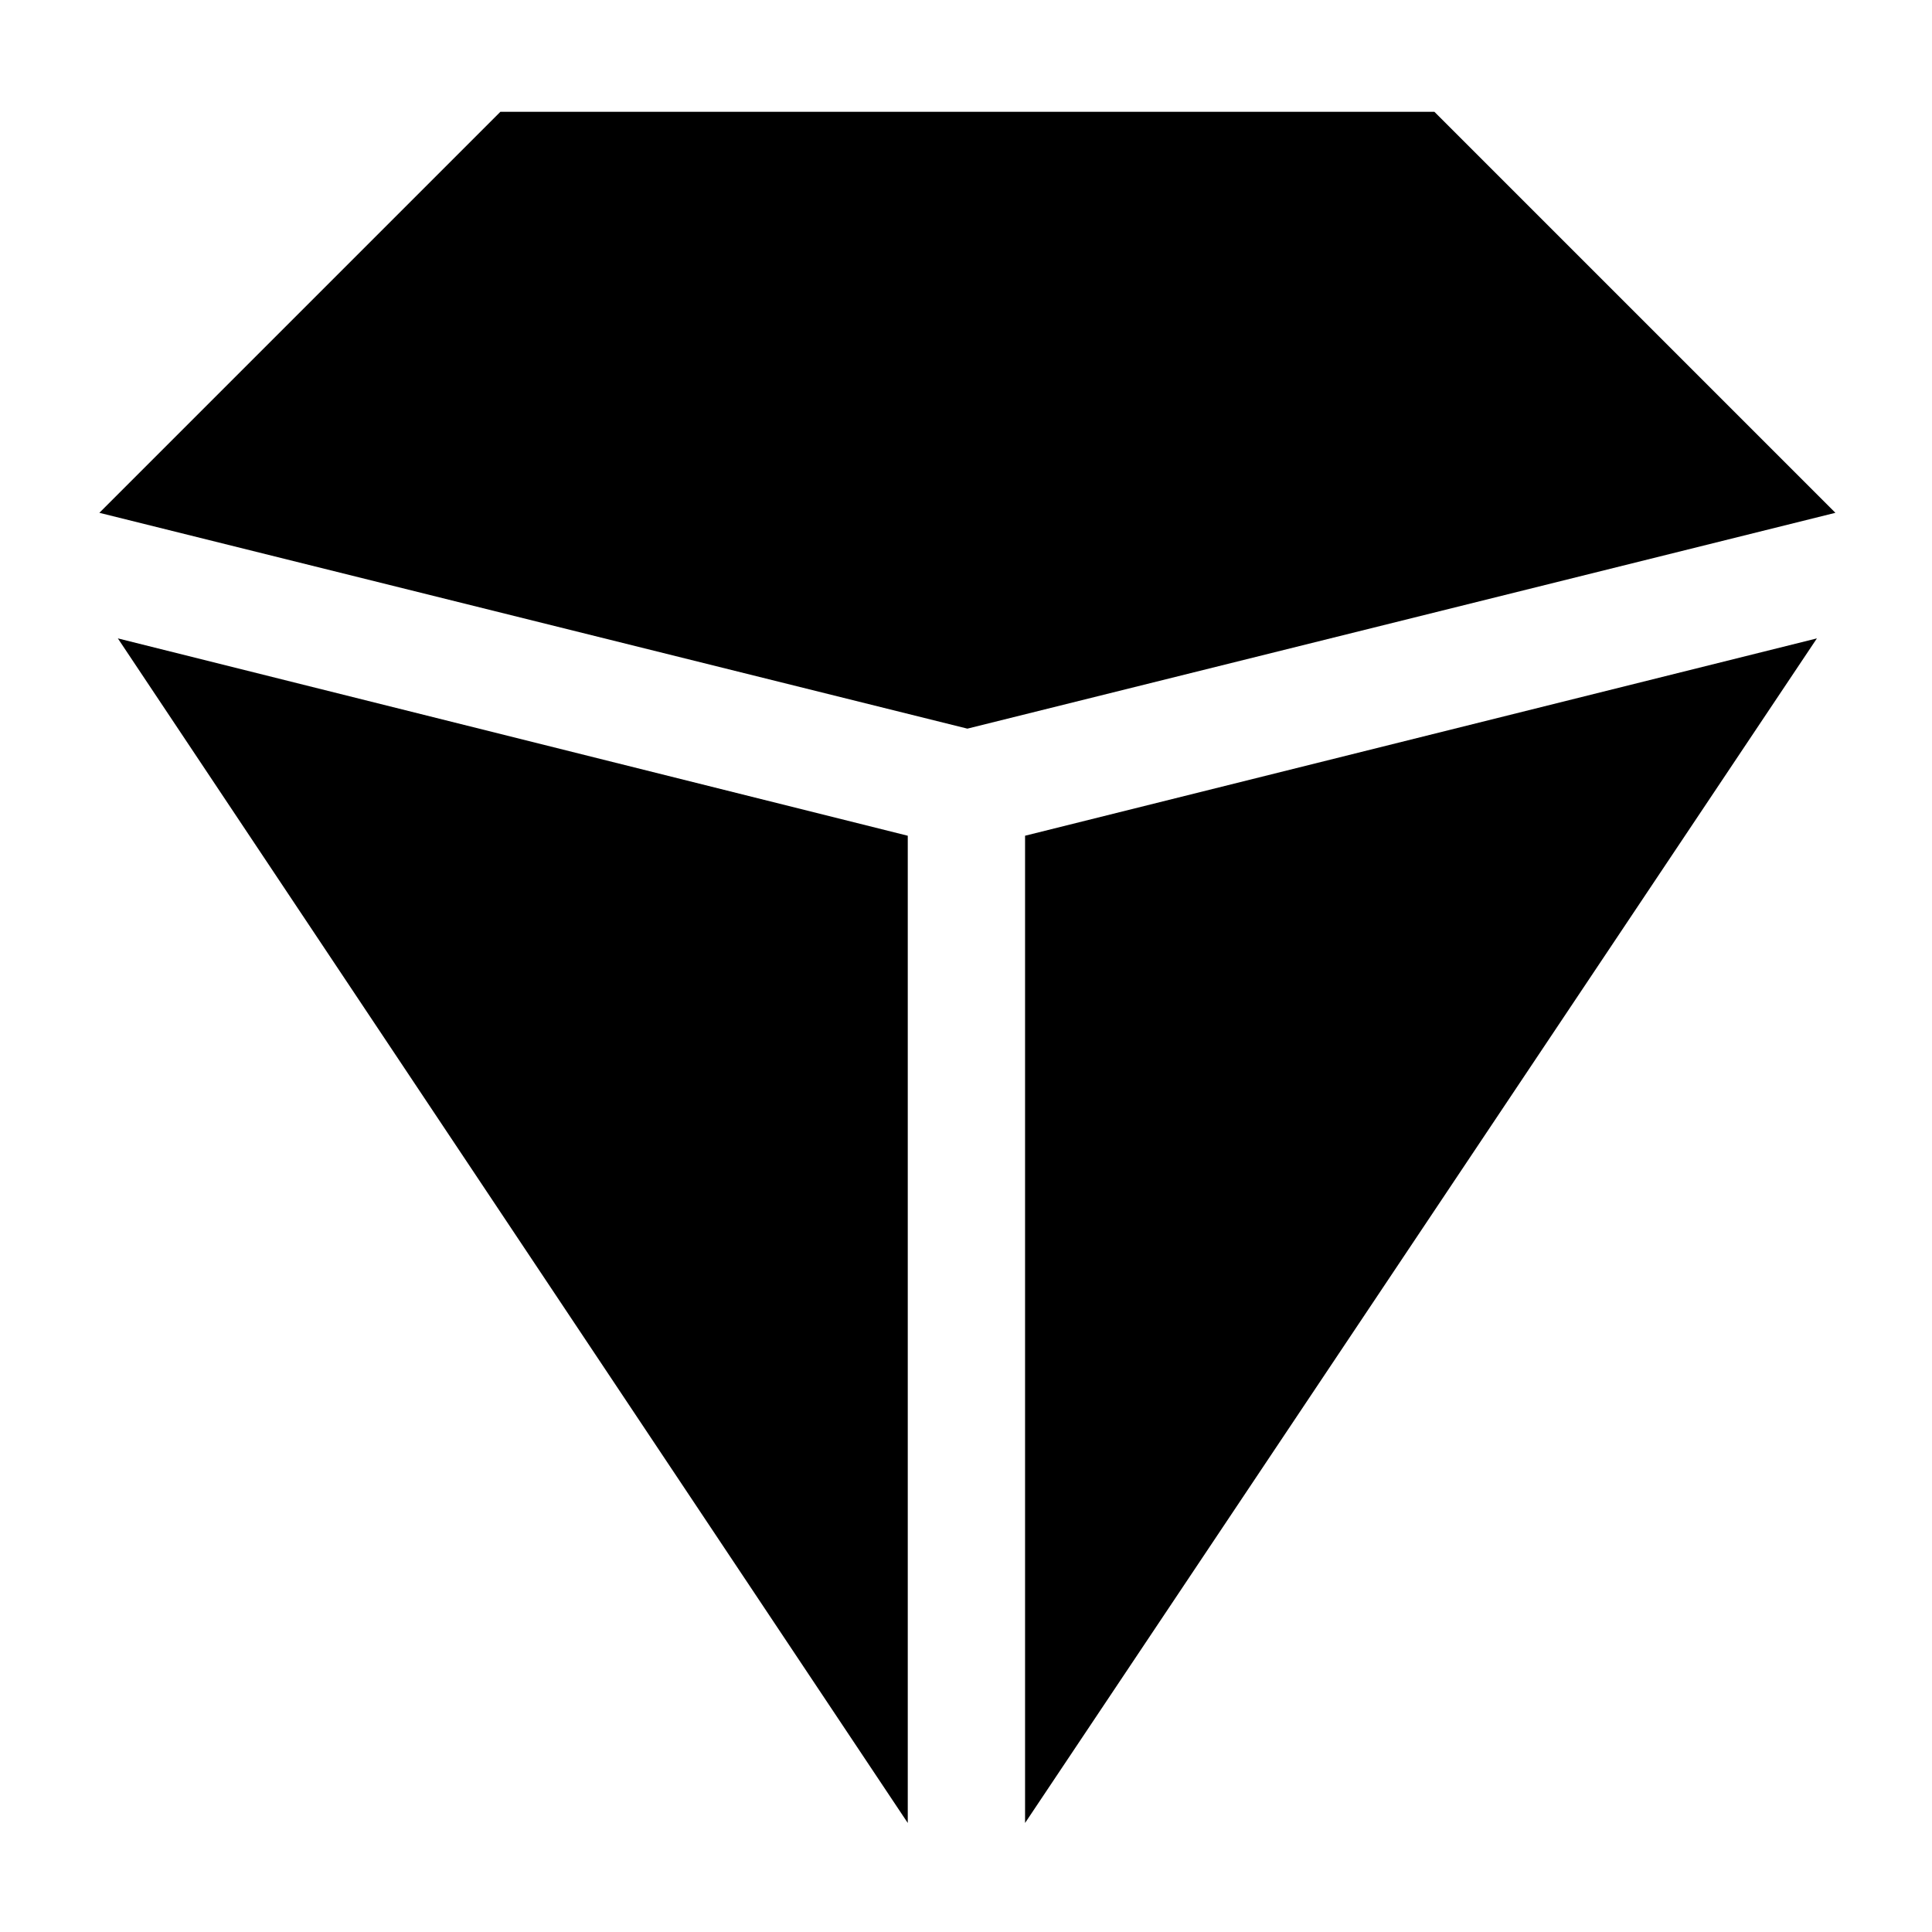
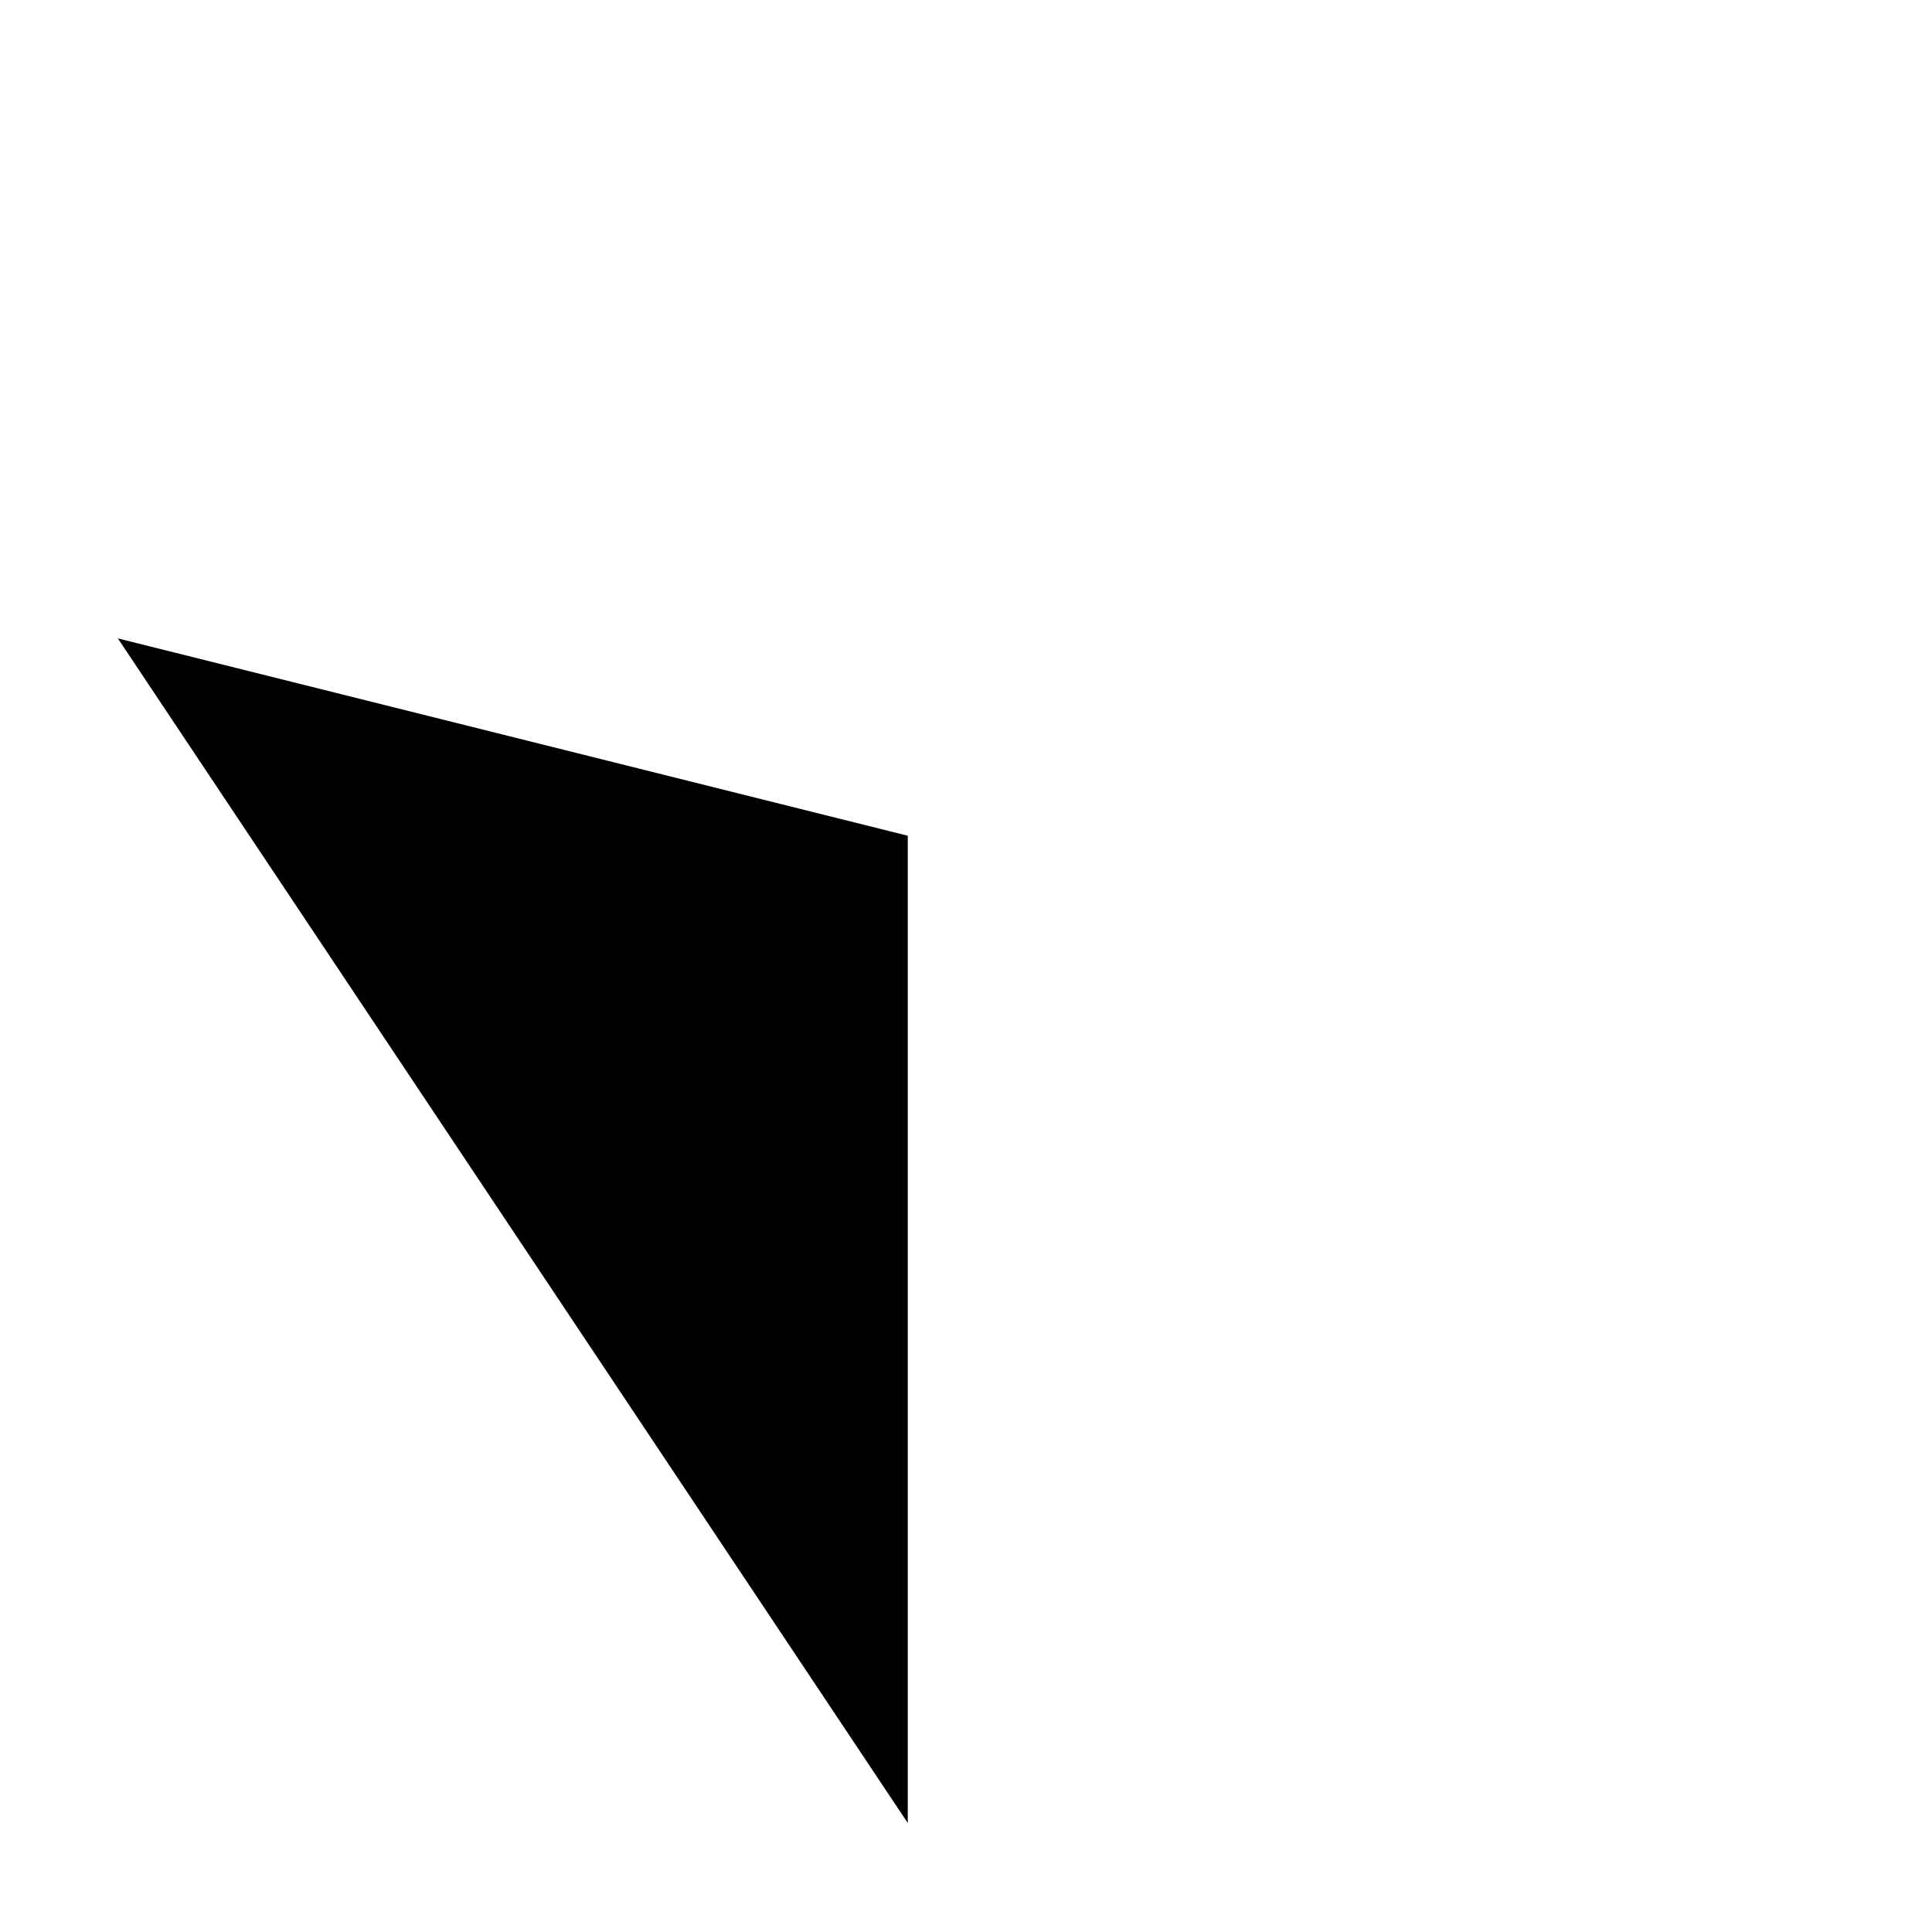
<svg xmlns="http://www.w3.org/2000/svg" version="1.1" id="Layer_1" x="0px" y="0px" viewBox="0 0 700 700" style="enable-background:new 0 0 700 700;" xml:space="preserve">
  <g>
    <polygon points="328.9,660.5 328.9,302.8 42.7,231.3  " />
-     <polygon points="181.3,40.5 36,185.8 350.5,264 665,185.8 519.7,40.5  " />
-     <polygon points="371.4,660.5 658.3,231.3 371.4,302.8  " />
  </g>
</svg>